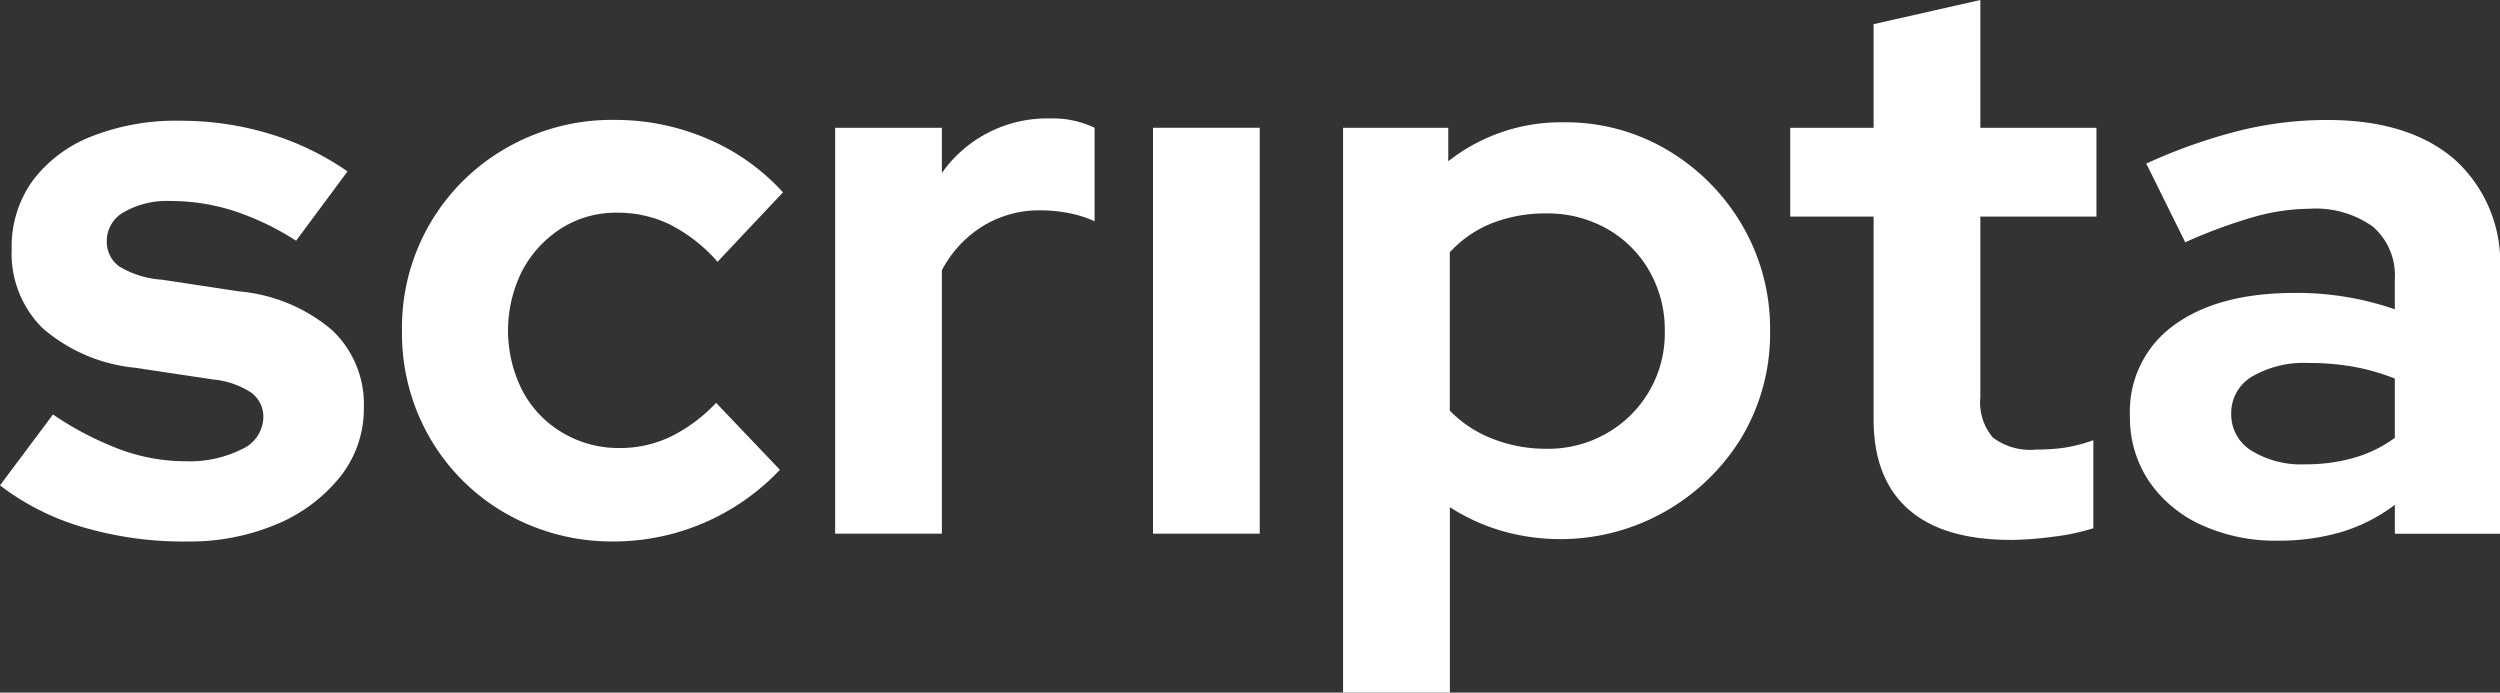
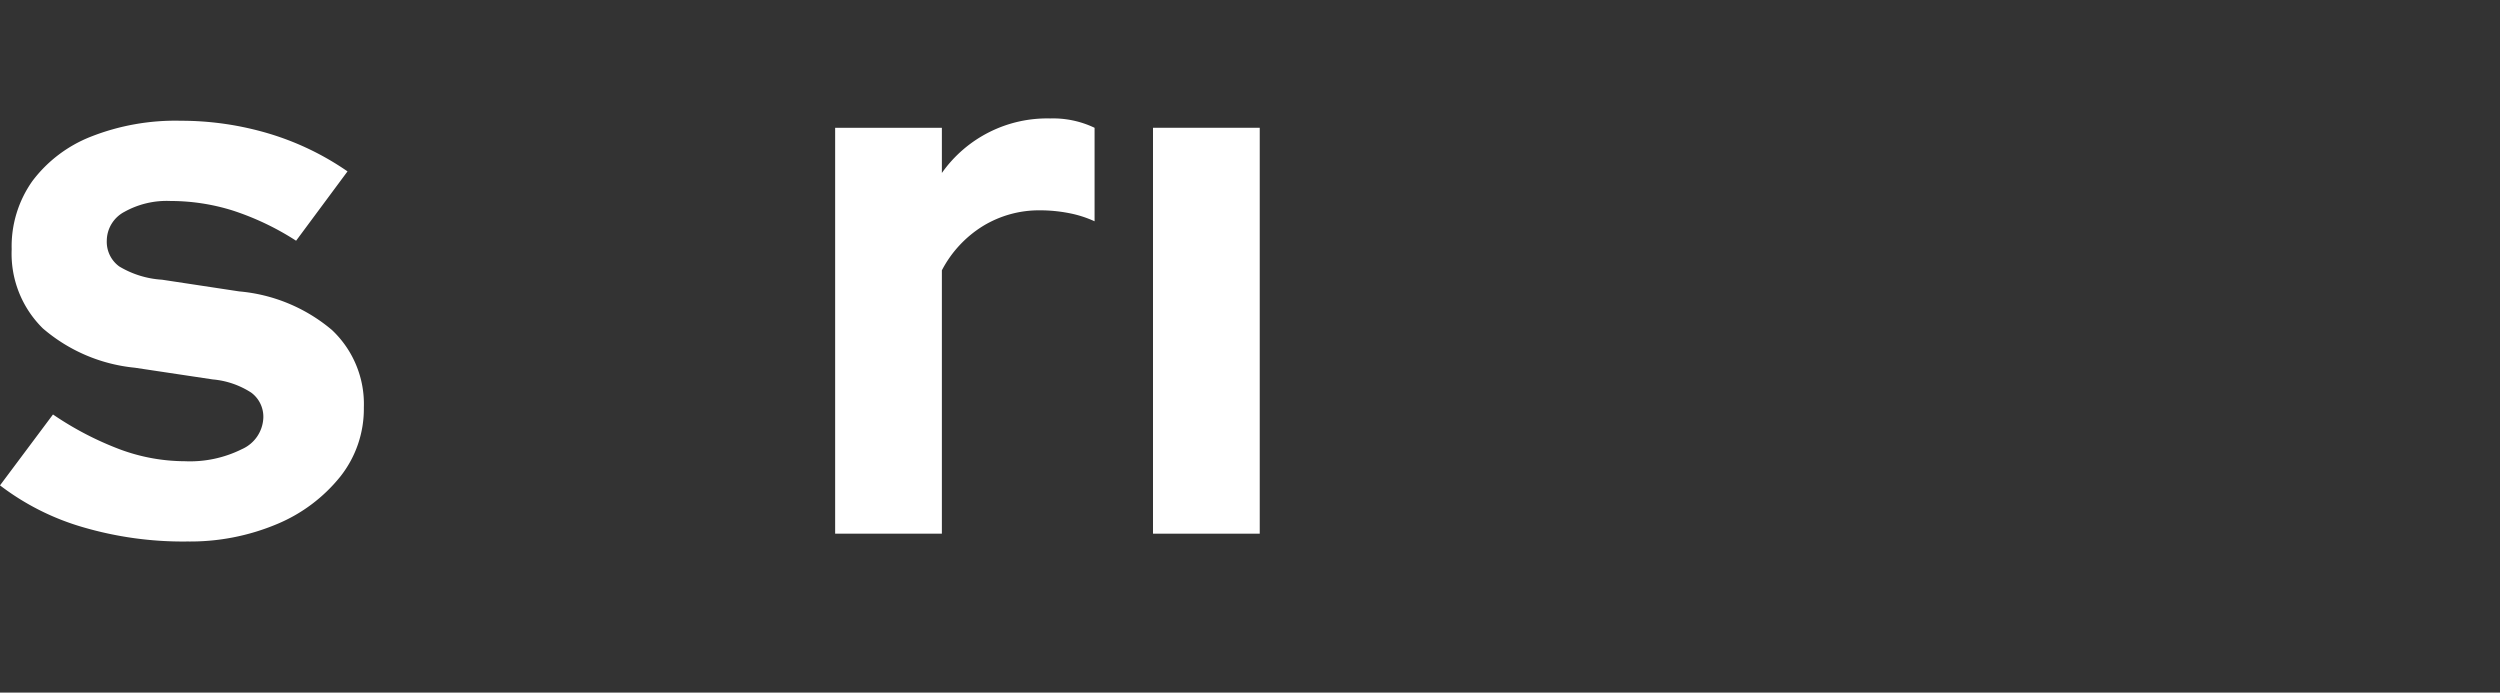
<svg xmlns="http://www.w3.org/2000/svg" width="180.481" height="50" viewBox="0 0 180.481 50">
  <rect x="0" y="0" width="180.481" height="50" fill="#333333" stroke="none" />
  <defs>
    <clipPath id="clip-path">
      <rect id="Rettangolo_37" data-name="Rettangolo 37" width="180.481" height="50" fill="#fff" />
    </clipPath>
  </defs>
  <g id="Raggruppa_29" data-name="Raggruppa 29" transform="translate(0 0)">
    <g id="Raggruppa_28" data-name="Raggruppa 28" transform="translate(0 0)" clip-path="url(#clip-path)">
      <path id="Tracciato_16" data-name="Tracciato 16" d="M13.442,45.1a25.686,25.686,0,0,1-7.48-1.041A18.183,18.183,0,0,1,0,41.047l3.825-5.118A22.882,22.882,0,0,0,8.69,38.46a13.57,13.57,0,0,0,4.64.844,8.4,8.4,0,0,0,4.134-.872,2.583,2.583,0,0,0,1.547-2.278,2.165,2.165,0,0,0-.871-1.8,6.088,6.088,0,0,0-2.784-.956L9.73,32.553a11.954,11.954,0,0,1-6.637-2.839,7.56,7.56,0,0,1-2.25-5.709,8.15,8.15,0,0,1,1.491-4.922,9.743,9.743,0,0,1,4.218-3.206,16.637,16.637,0,0,1,6.5-1.153,22.162,22.162,0,0,1,6.271.9,20.133,20.133,0,0,1,5.765,2.756l-3.712,5.006a19.634,19.634,0,0,0-4.612-2.193,15.034,15.034,0,0,0-4.443-.676,6.278,6.278,0,0,0-3.346.787,2.373,2.373,0,0,0-1.266,2.082,2.192,2.192,0,0,0,.9,1.856A6.8,6.8,0,0,0,11.7,26.2l5.568.844a11.989,11.989,0,0,1,6.693,2.784,7.334,7.334,0,0,1,2.306,5.6A7.872,7.872,0,0,1,24.578,40.4a11.539,11.539,0,0,1-4.556,3.431,16.159,16.159,0,0,1-6.58,1.266" transform="translate(0 -6.007)" fill="#fff" />
-       <path id="Tracciato_17" data-name="Tracciato 17" d="M64.373,45.057a15.443,15.443,0,0,1-7.818-2A14.784,14.784,0,0,1,51.044,37.6a15.02,15.02,0,0,1-2.025-7.733,14.914,14.914,0,0,1,7.537-13.218,15.285,15.285,0,0,1,7.818-2.025,16.874,16.874,0,0,1,6.664,1.35,15.579,15.579,0,0,1,5.484,3.88L71.8,24.866a11.549,11.549,0,0,0-3.4-2.672,8.613,8.613,0,0,0-3.852-.871,7.345,7.345,0,0,0-4.022,1.125,8.14,8.14,0,0,0-2.812,3.037,9.594,9.594,0,0,0,0,8.69,7.653,7.653,0,0,0,2.9,3.037,7.92,7.92,0,0,0,4.106,1.1,8.465,8.465,0,0,0,3.684-.815,11.441,11.441,0,0,0,3.291-2.447L76.3,39.883a16.51,16.51,0,0,1-11.924,5.174" transform="translate(-19.998 -5.968)" fill="#fff" />
      <path id="Tracciato_18" data-name="Tracciato 18" d="M101.838,44.417v-29.3h7.705v3.262a9.3,9.3,0,0,1,7.818-3.937,6.937,6.937,0,0,1,3.206.675v6.749a8.045,8.045,0,0,0-1.856-.591,10.965,10.965,0,0,0-2.081-.2,7.772,7.772,0,0,0-4.106,1.125,8.223,8.223,0,0,0-2.981,3.206v19.01Z" transform="translate(-41.547 -5.891)" fill="#fff" />
      <rect id="Rettangolo_36" data-name="Rettangolo 36" width="7.705" height="29.303" transform="translate(83.238 9.224)" fill="#fff" />
-       <path id="Tracciato_19" data-name="Tracciato 19" d="M163.776,56.085V15.309h7.593v2.418a13.142,13.142,0,0,1,8.324-2.812,14.372,14.372,0,0,1,7.537,2.025,15.217,15.217,0,0,1,5.371,5.428,14.784,14.784,0,0,1,2,7.621,14.618,14.618,0,0,1-2.025,7.621,15.316,15.316,0,0,1-17.323,6.805,14.248,14.248,0,0,1-3.768-1.716V56.085Zm14.679-17.6a8.53,8.53,0,0,0,4.359-1.124A8.3,8.3,0,0,0,187,29.988a8.538,8.538,0,0,0-1.125-4.359,8.086,8.086,0,0,0-3.065-3.037,8.7,8.7,0,0,0-4.359-1.1,10.52,10.52,0,0,0-3.909.7,8.268,8.268,0,0,0-3.065,2.109V35.725a8.573,8.573,0,0,0,3.065,2.025,10.429,10.429,0,0,0,3.909.731" transform="translate(-66.815 -6.085)" fill="#fff" />
-       <path id="Tracciato_20" data-name="Tracciato 20" d="M234.223,38.976q-4.893,0-7.4-2.221t-2.5-6.5V15.636h-6.018V9.224h6.018V1.744L232.029,0V9.224h8.38v6.412h-8.38V28.684a3.91,3.91,0,0,0,.9,2.9,4.485,4.485,0,0,0,3.15.871,13.79,13.79,0,0,0,2.053-.14,11.473,11.473,0,0,0,2.053-.535v6.355a15.764,15.764,0,0,1-2.952.619,24.554,24.554,0,0,1-3.009.225" transform="translate(-89.062 0)" fill="#fff" />
-       <path id="Tracciato_21" data-name="Tracciato 21" d="M270.412,45a12.792,12.792,0,0,1-5.568-1.153,9.118,9.118,0,0,1-3.768-3.177A8.218,8.218,0,0,1,259.726,36,7.659,7.659,0,0,1,262.9,29.45q3.177-2.334,8.746-2.335a21.624,21.624,0,0,1,7.2,1.182V26.16a4.664,4.664,0,0,0-1.575-3.825,7.121,7.121,0,0,0-4.612-1.294,15.039,15.039,0,0,0-3.993.591,37.17,37.17,0,0,0-4.949,1.828l-2.812-5.681a39.16,39.16,0,0,1,6.664-2.362,26.468,26.468,0,0,1,6.384-.787q5.906,0,9.2,2.84a10.019,10.019,0,0,1,3.29,8.015V44.5h-7.593V42.414a12.24,12.24,0,0,1-3.881,1.968,15.93,15.93,0,0,1-4.556.619m-3.375-9.168a3.064,3.064,0,0,0,1.462,2.672,6.841,6.841,0,0,0,3.881.984,12.546,12.546,0,0,0,3.543-.478,9.243,9.243,0,0,0,2.925-1.434V33.3a15.49,15.49,0,0,0-2.925-.844,17.906,17.906,0,0,0-3.262-.281,7.454,7.454,0,0,0-4.134.984,3.051,3.051,0,0,0-1.49,2.672" transform="translate(-105.96 -5.969)" fill="#fff" />
    </g>
  </g>
</svg>